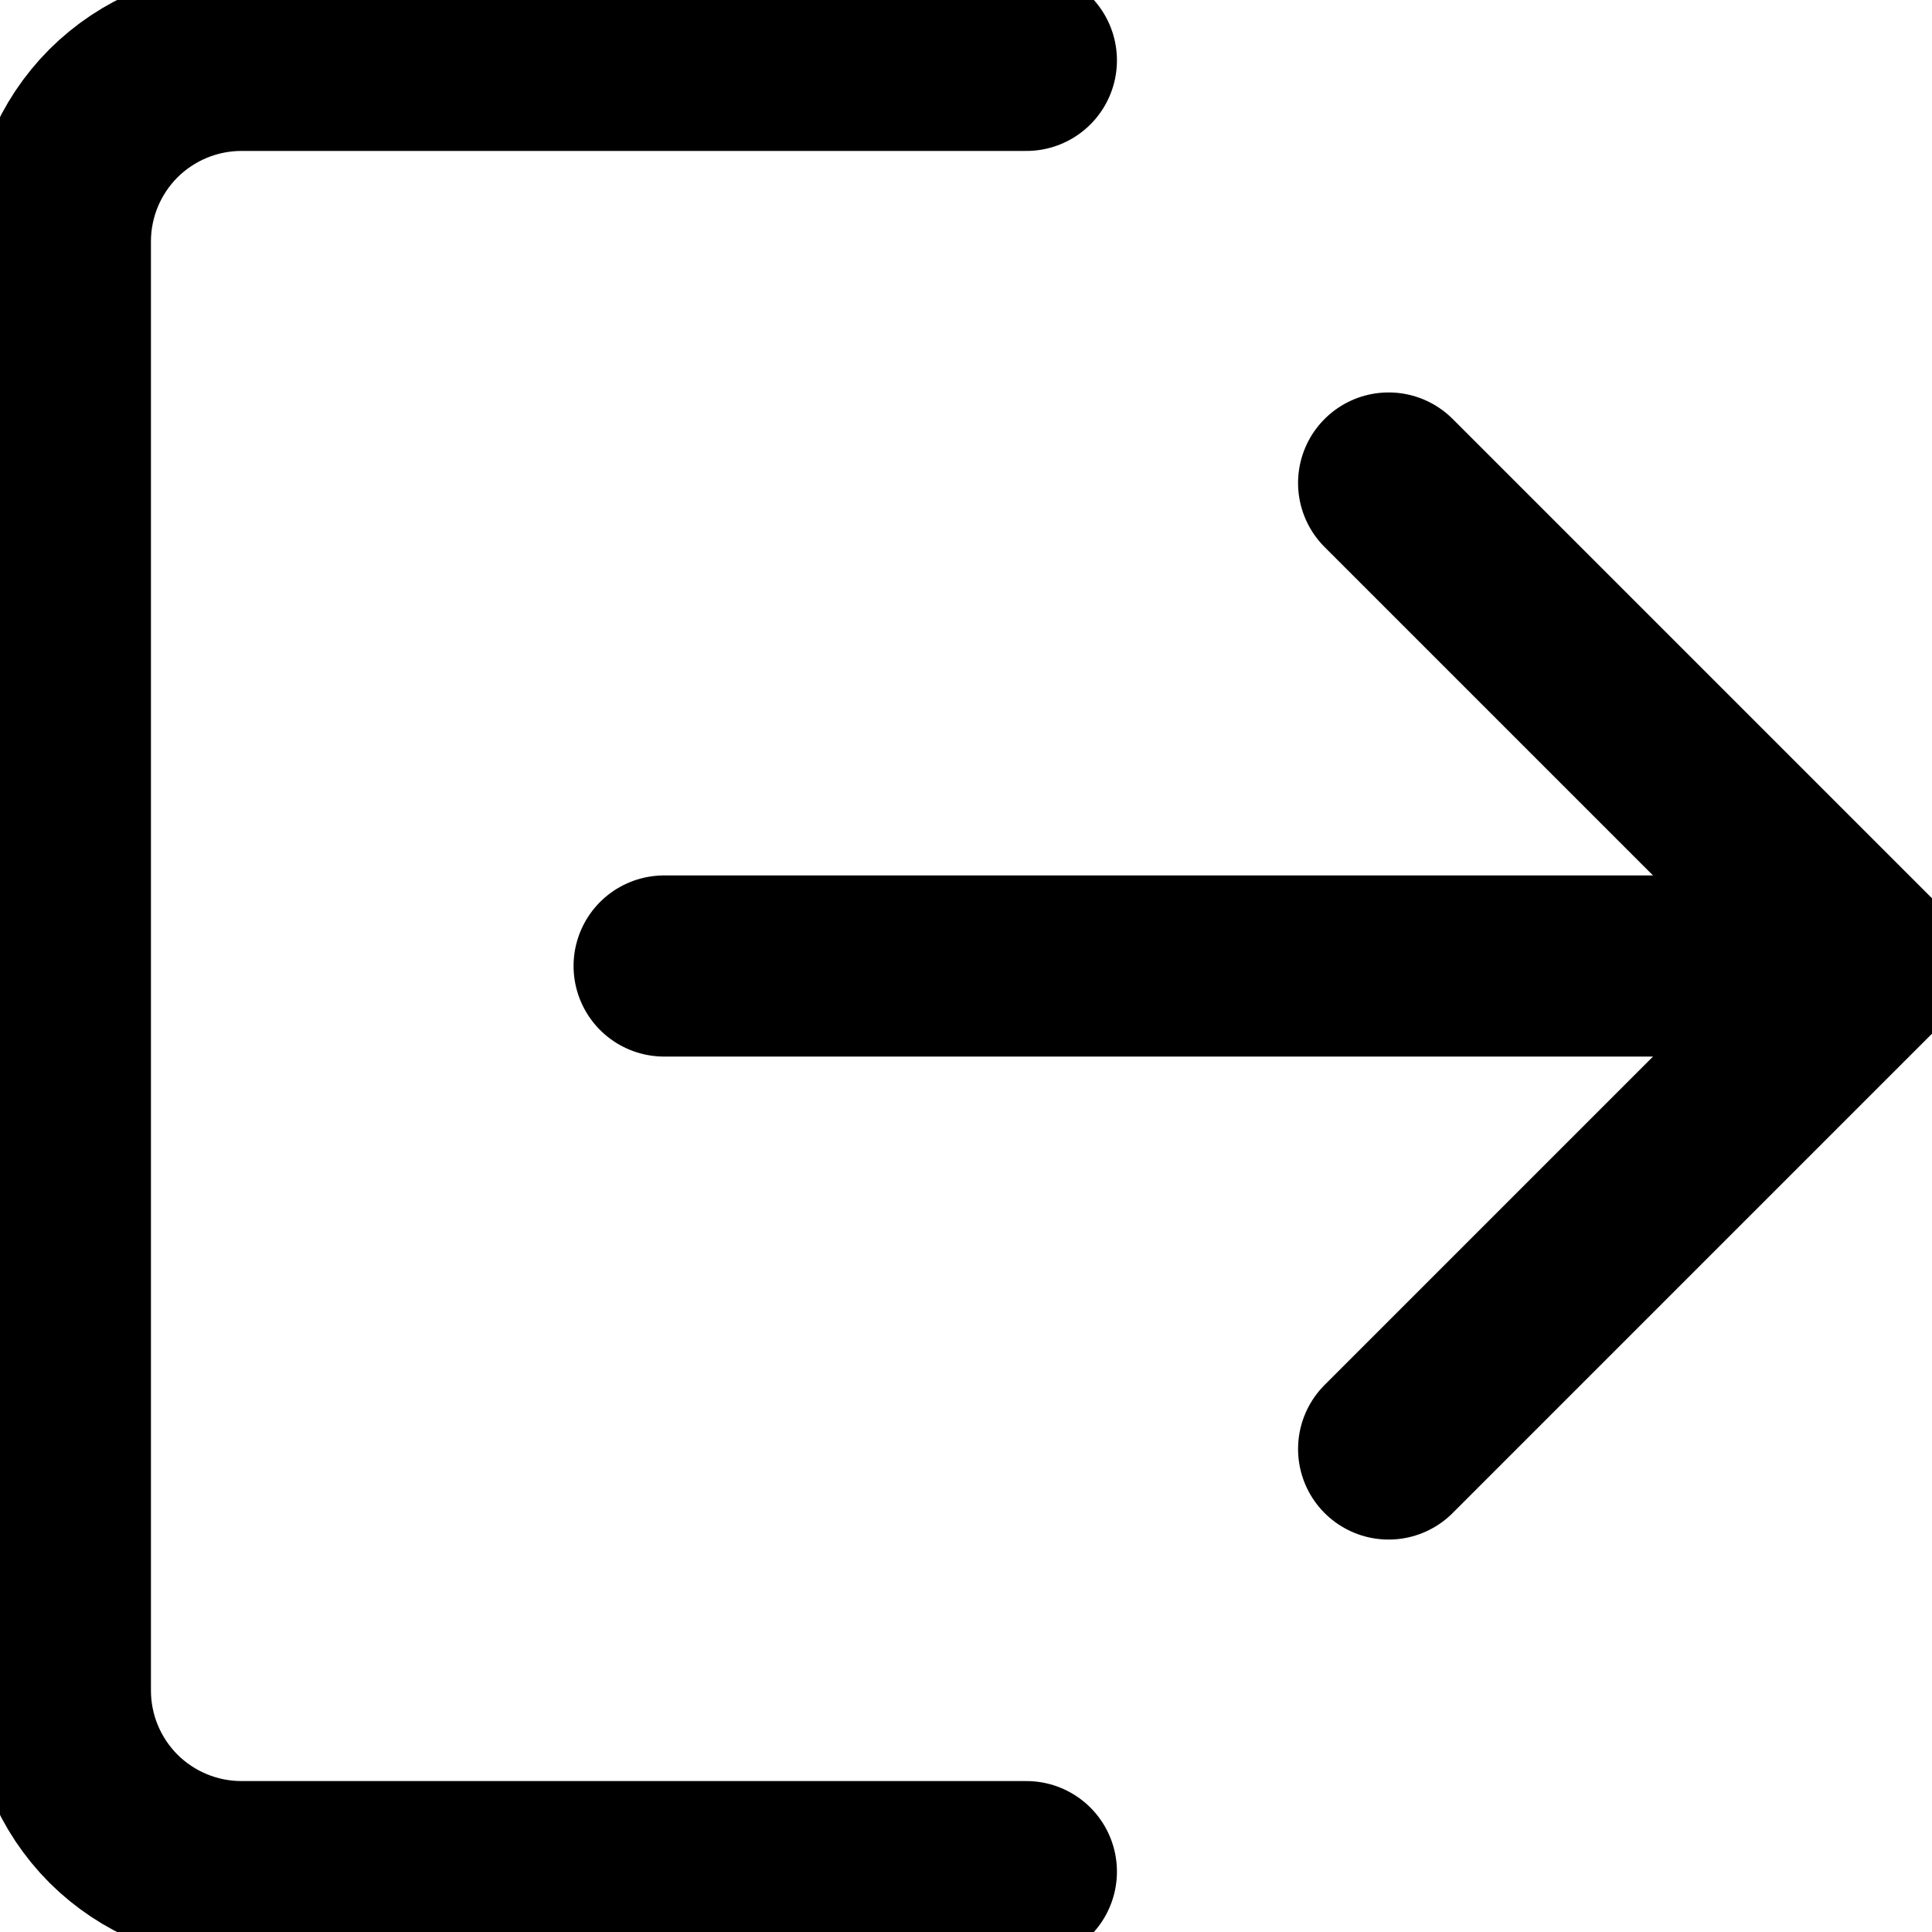
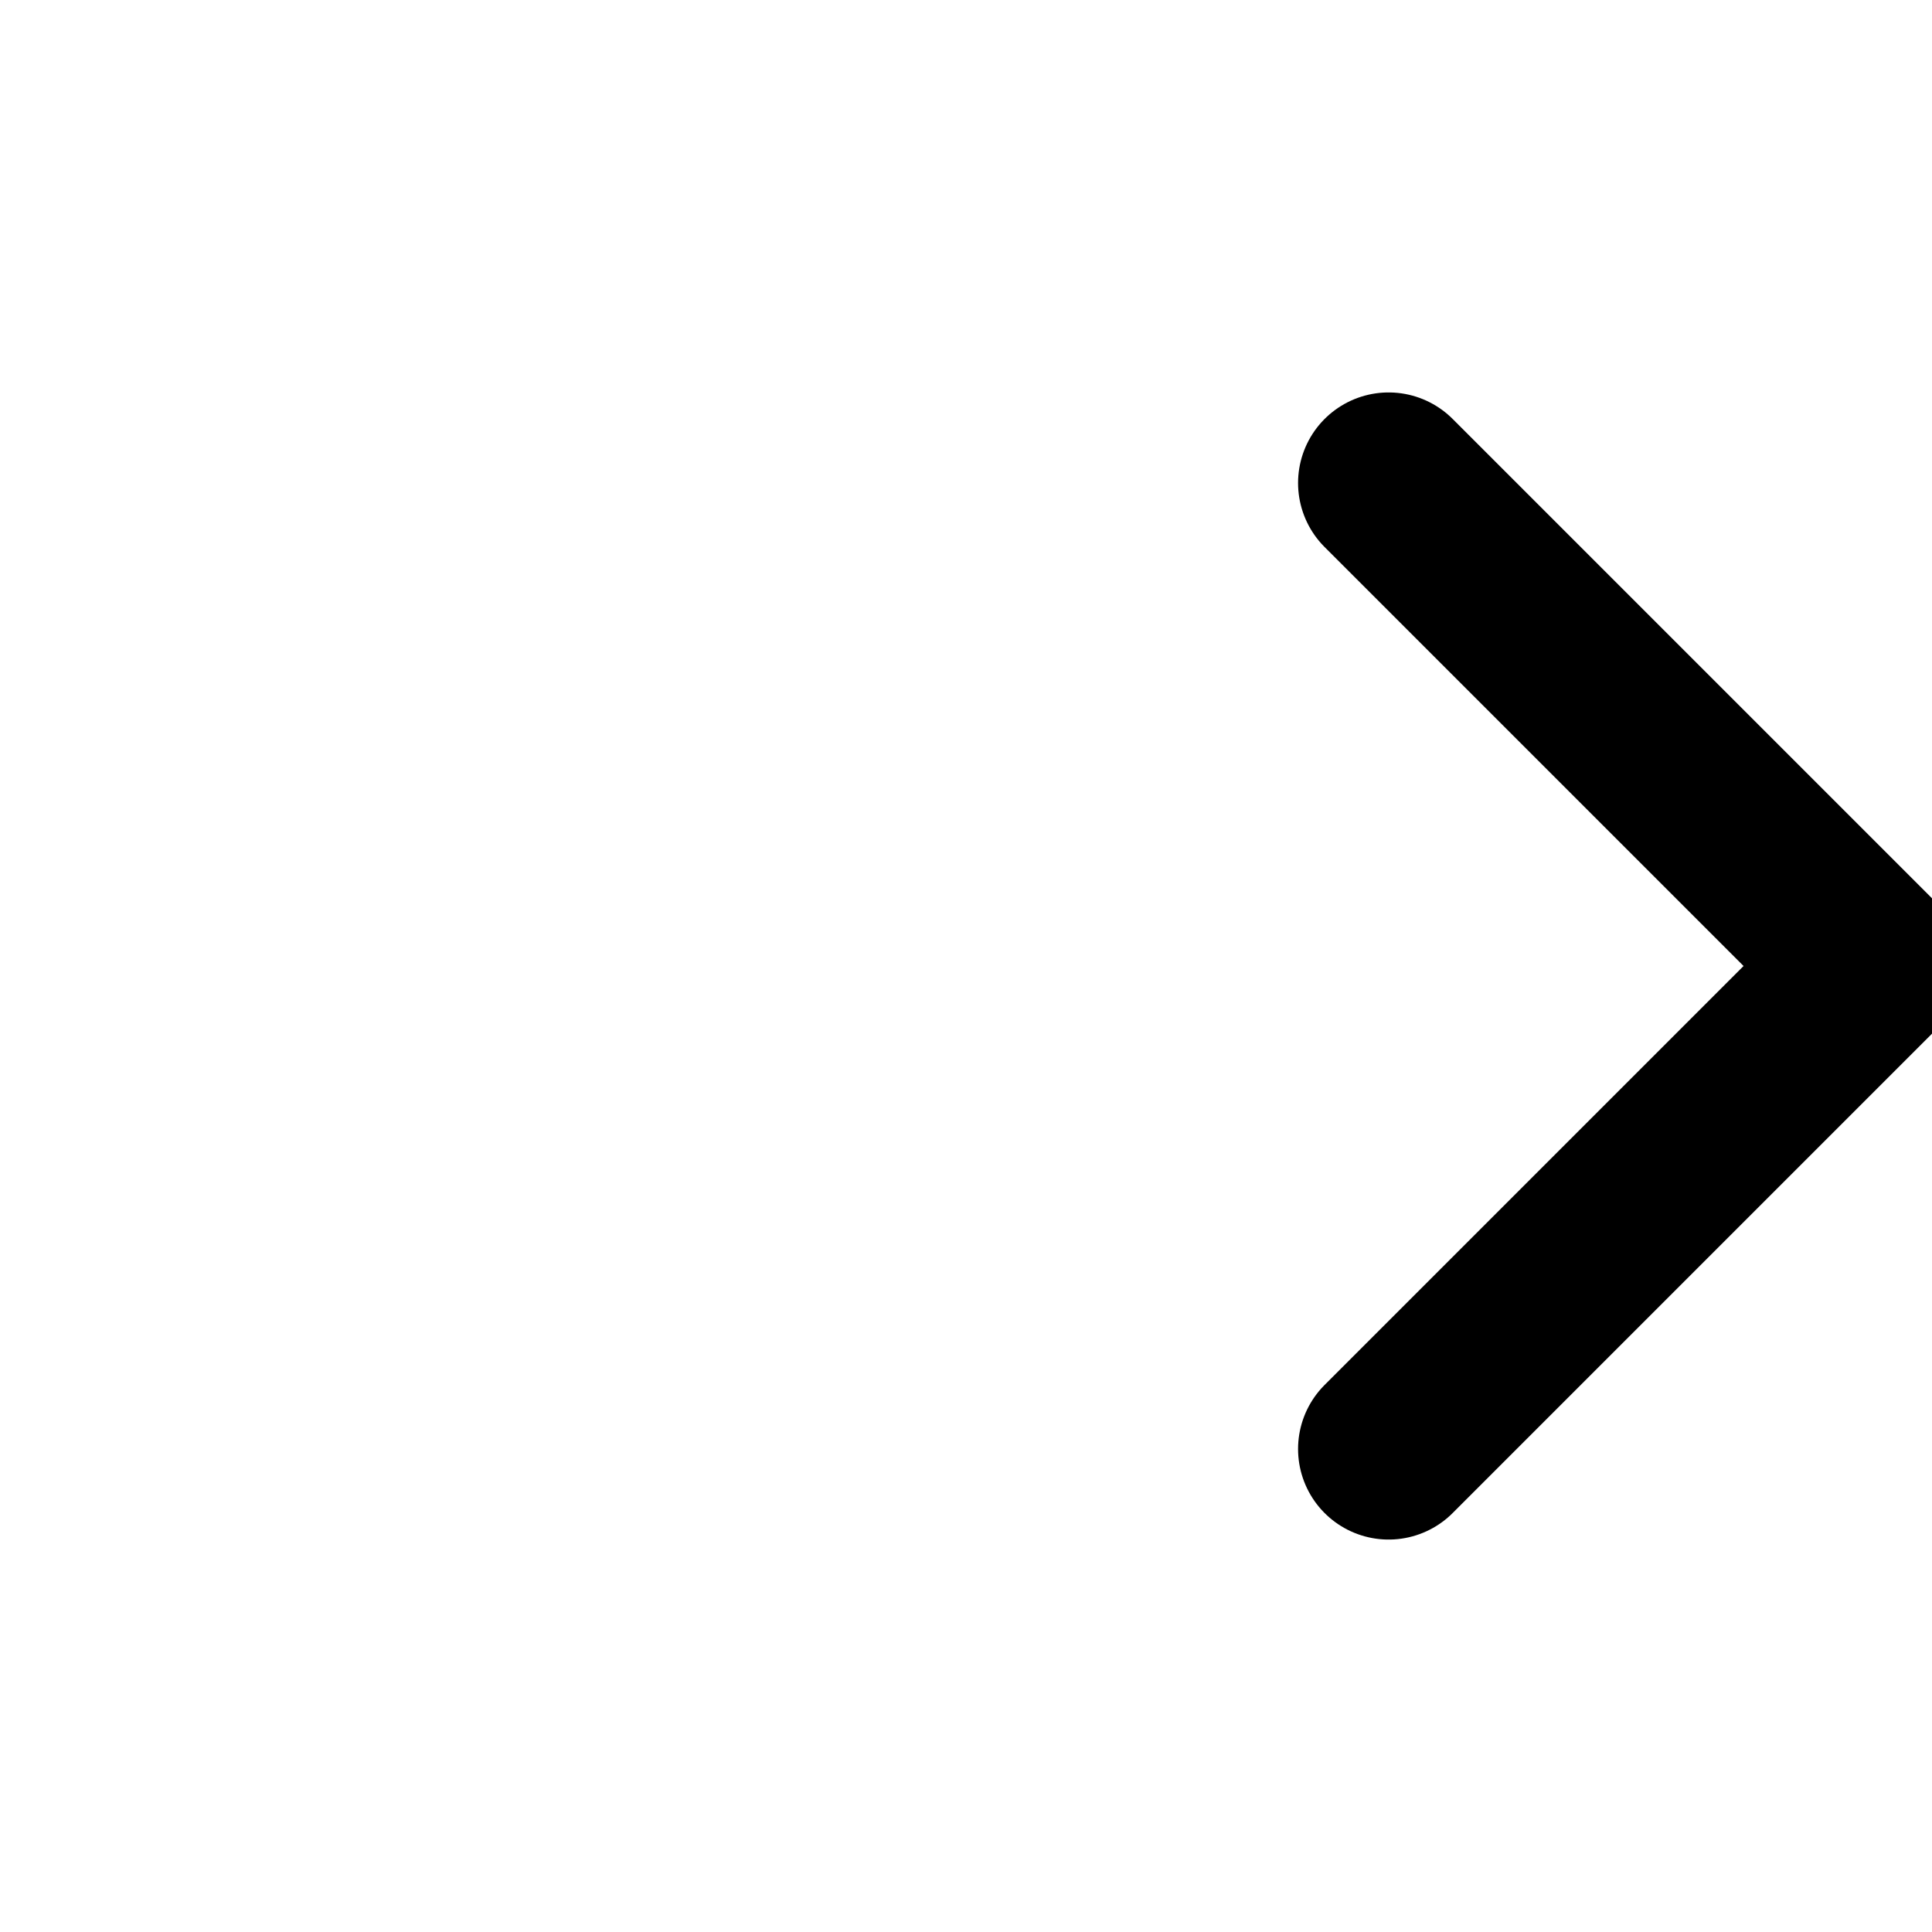
<svg xmlns="http://www.w3.org/2000/svg" width="16" height="16" viewBox="0 0 16 16" fill="none">
  <g clip-path="url(#clip0_12282_6032)">
-     <path d="M5.5 8H15.5" stroke="black" stroke-width="1.5" stroke-linecap="round" stroke-linejoin="round" />
    <path d="M11.5 4L15.5 8L11.5 12" stroke="black" stroke-width="1.5" stroke-linecap="round" stroke-linejoin="round" />
-     <path d="M8.5 15.5H2C1.602 15.5 1.221 15.342 0.939 15.061C0.658 14.779 0.5 14.398 0.5 14V2C0.5 1.602 0.658 1.221 0.939 0.939C1.221 0.658 1.602 0.5 2 0.5H8.5" stroke="black" stroke-width="1.5" stroke-linecap="round" stroke-linejoin="round" />
  </g>
  <defs>
    <clipPath id="clip0_12282_6032">
      <rect width="16" height="16" fill="white" />
    </clipPath>
  </defs>
</svg>